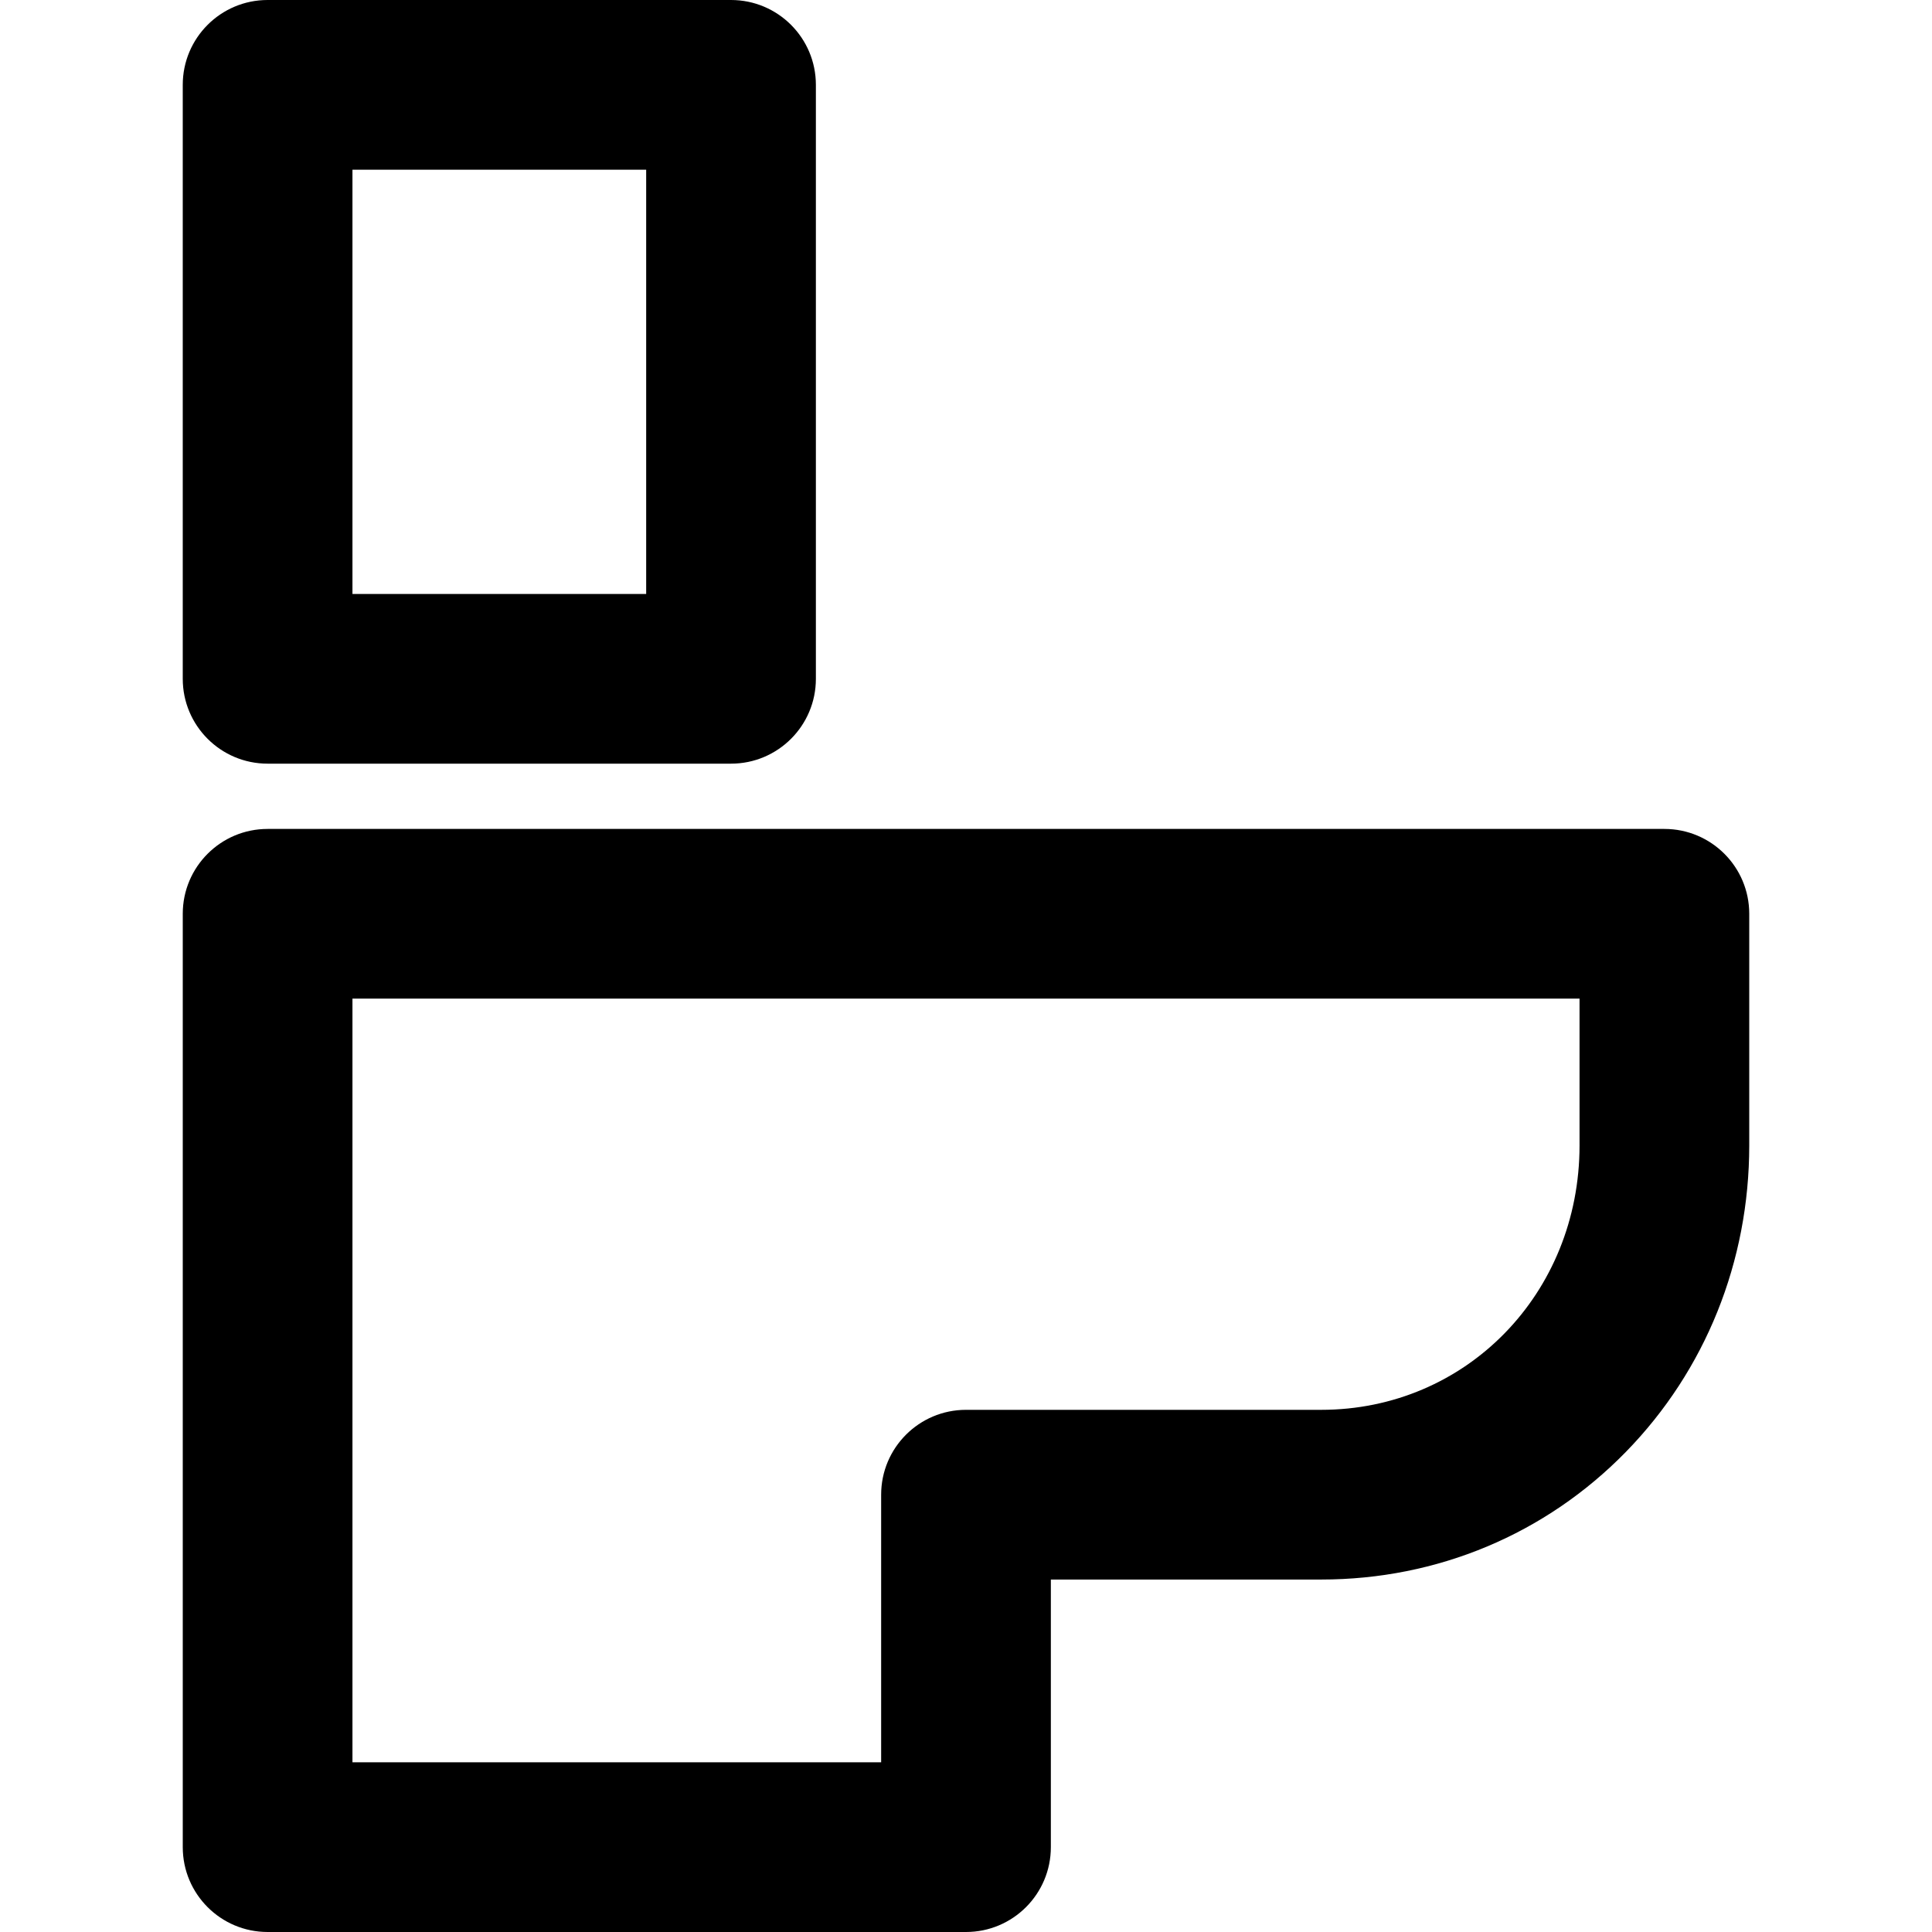
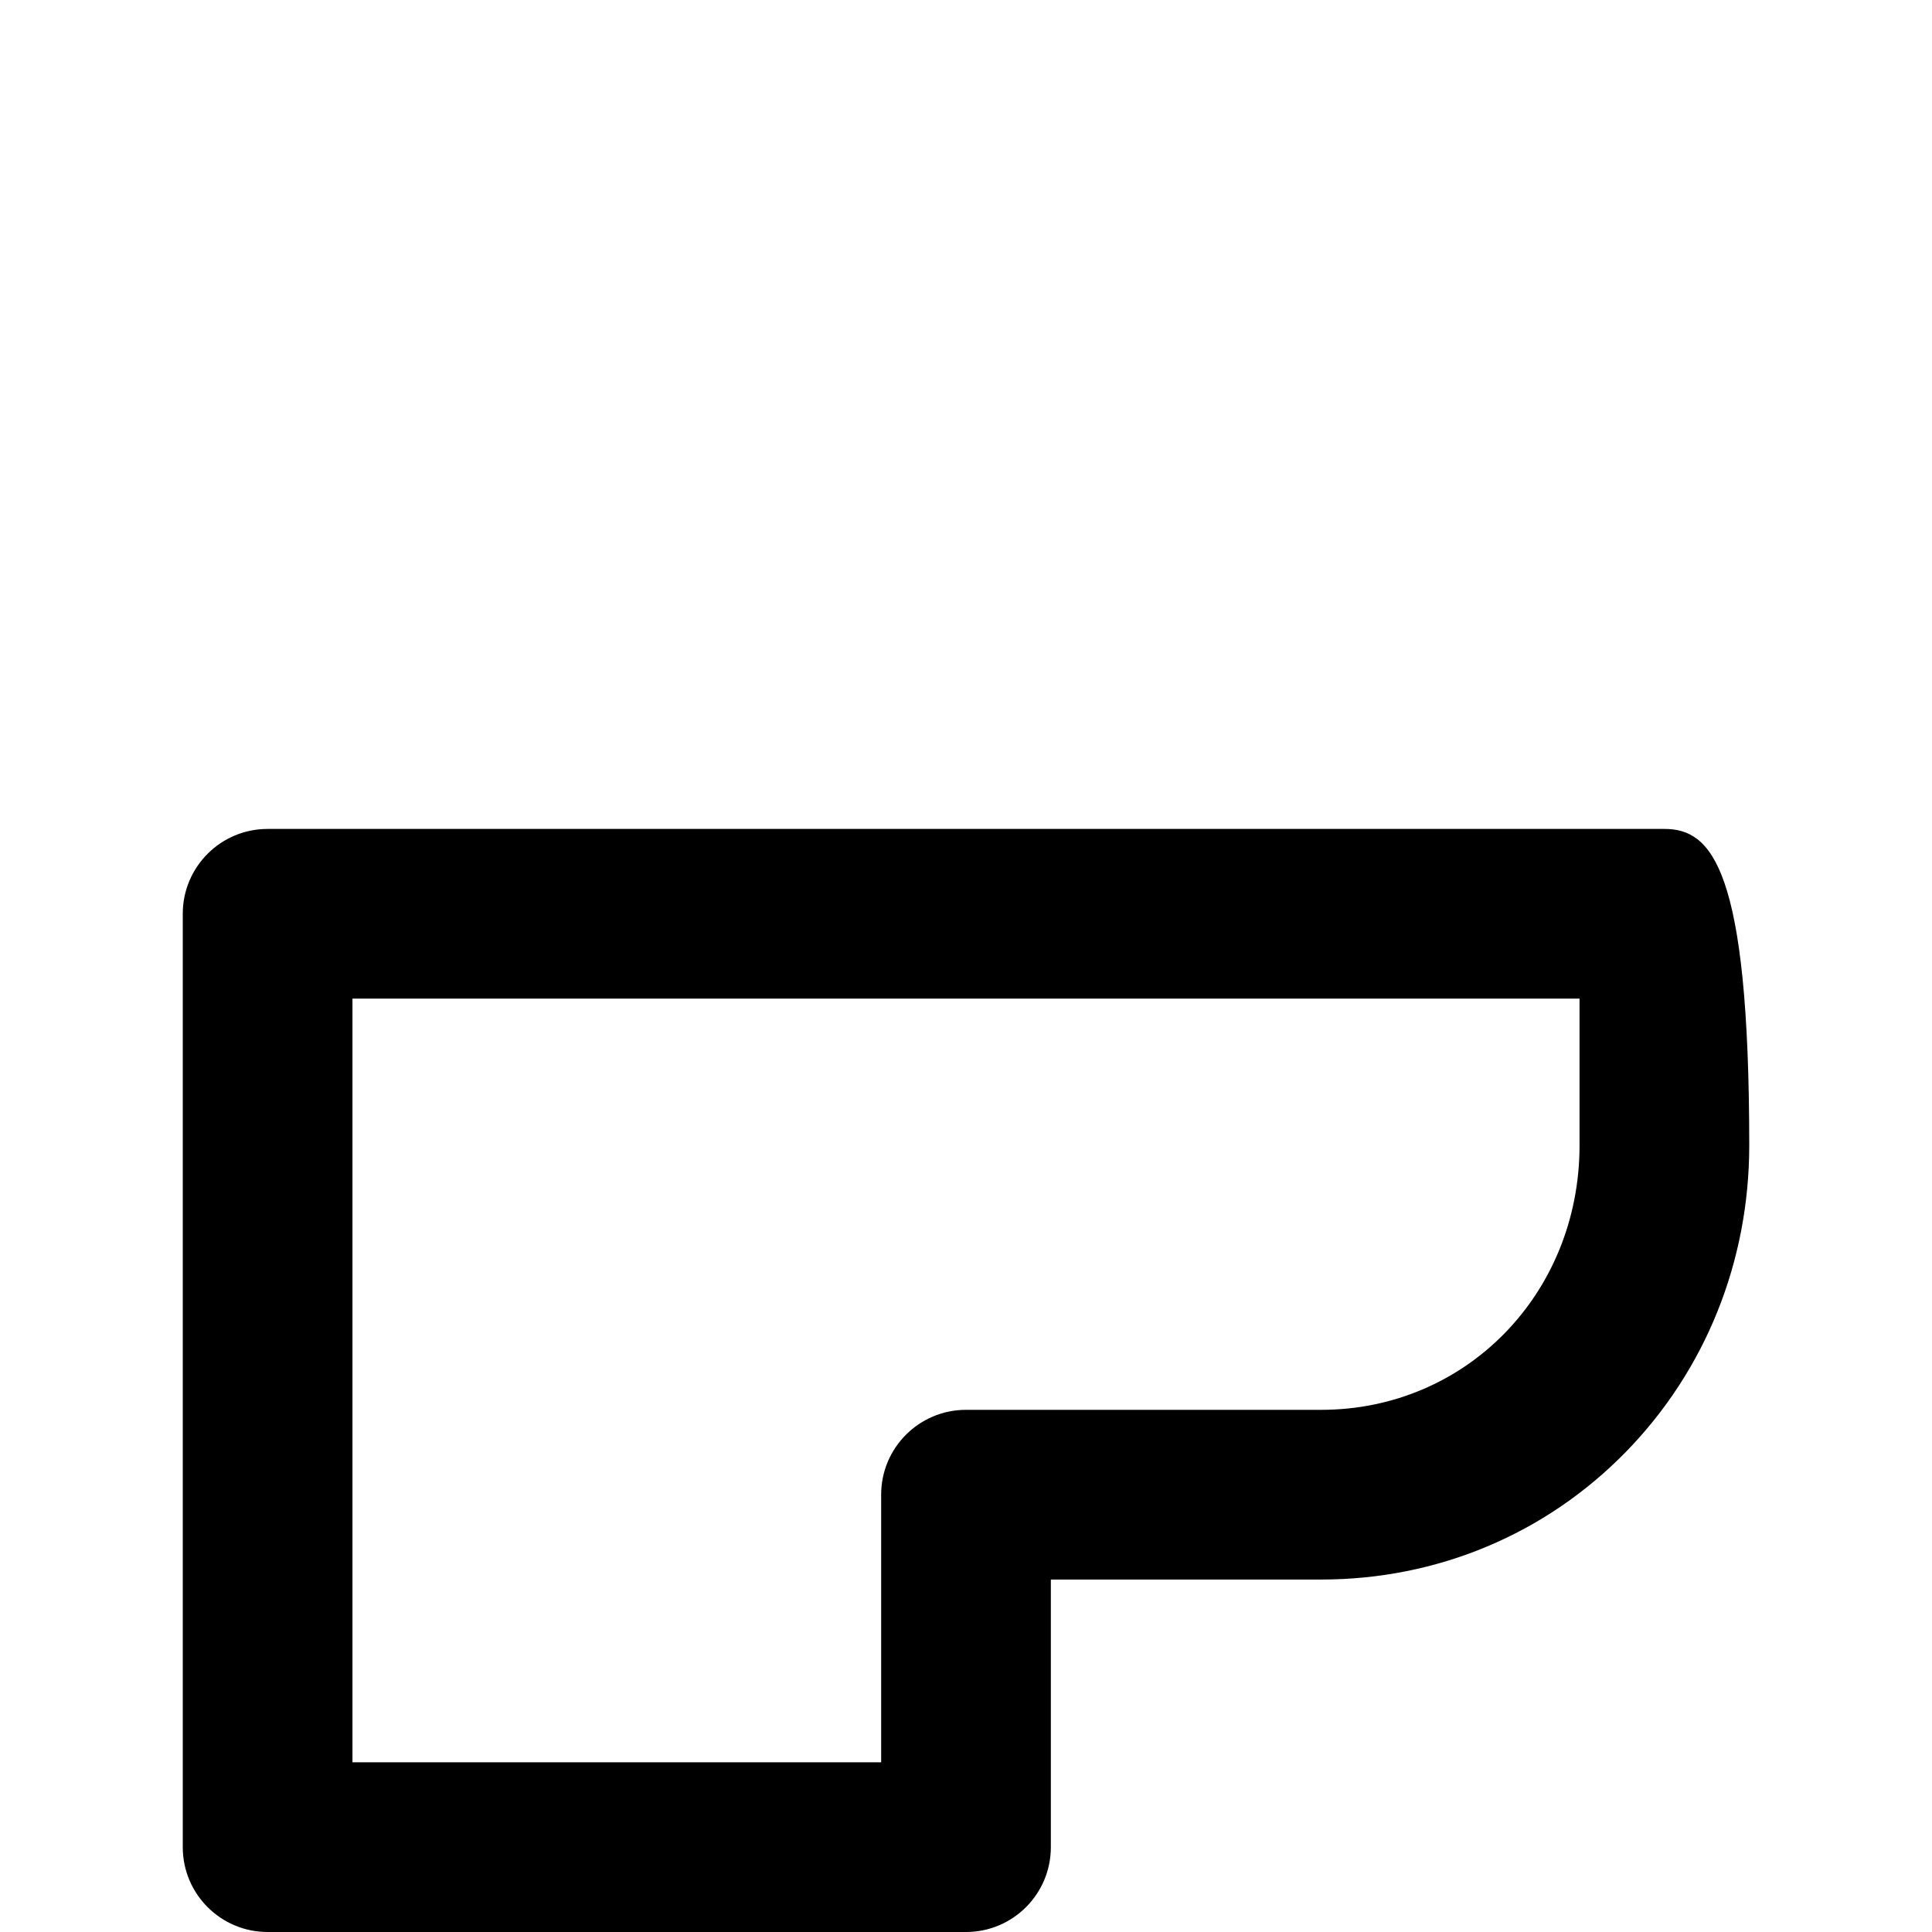
<svg xmlns="http://www.w3.org/2000/svg" fill="#000000" height="800px" width="800px" version="1.1" id="Capa_1" viewBox="0 0 297 297" xml:space="preserve">
  <g>
-     <path d="M255.861,127.429H41.139c-7.204,0-13.044,5.84-13.044,13.044v143.483c0,7.204,5.84,13.044,13.044,13.044H148.5   c7.204,0,13.044-5.84,13.044-13.044v-41.139h41.557c17.858,0,34.5-6.976,46.859-19.641c12.217-12.52,18.946-29.249,18.946-47.104   v-35.599C268.905,133.269,263.065,127.429,255.861,127.429z M242.818,176.072c0,22.798-17.445,40.657-39.717,40.657H148.5   c-7.204,0-13.044,5.84-13.044,13.044v41.139H54.182V153.517h188.635V176.072z" />
-     <path d="M41.139,117.395h71.24c7.204,0,13.044-5.84,13.044-13.044V13.044C125.422,5.84,119.582,0,112.378,0h-71.24   c-7.204,0-13.044,5.84-13.044,13.044v91.307C28.095,111.555,33.935,117.395,41.139,117.395z M54.182,26.088h45.152v65.22H54.182   V26.088z" />
+     <path d="M255.861,127.429H41.139c-7.204,0-13.044,5.84-13.044,13.044v143.483c0,7.204,5.84,13.044,13.044,13.044H148.5   c7.204,0,13.044-5.84,13.044-13.044v-41.139h41.557c17.858,0,34.5-6.976,46.859-19.641c12.217-12.52,18.946-29.249,18.946-47.104   C268.905,133.269,263.065,127.429,255.861,127.429z M242.818,176.072c0,22.798-17.445,40.657-39.717,40.657H148.5   c-7.204,0-13.044,5.84-13.044,13.044v41.139H54.182V153.517h188.635V176.072z" />
  </g>
</svg>